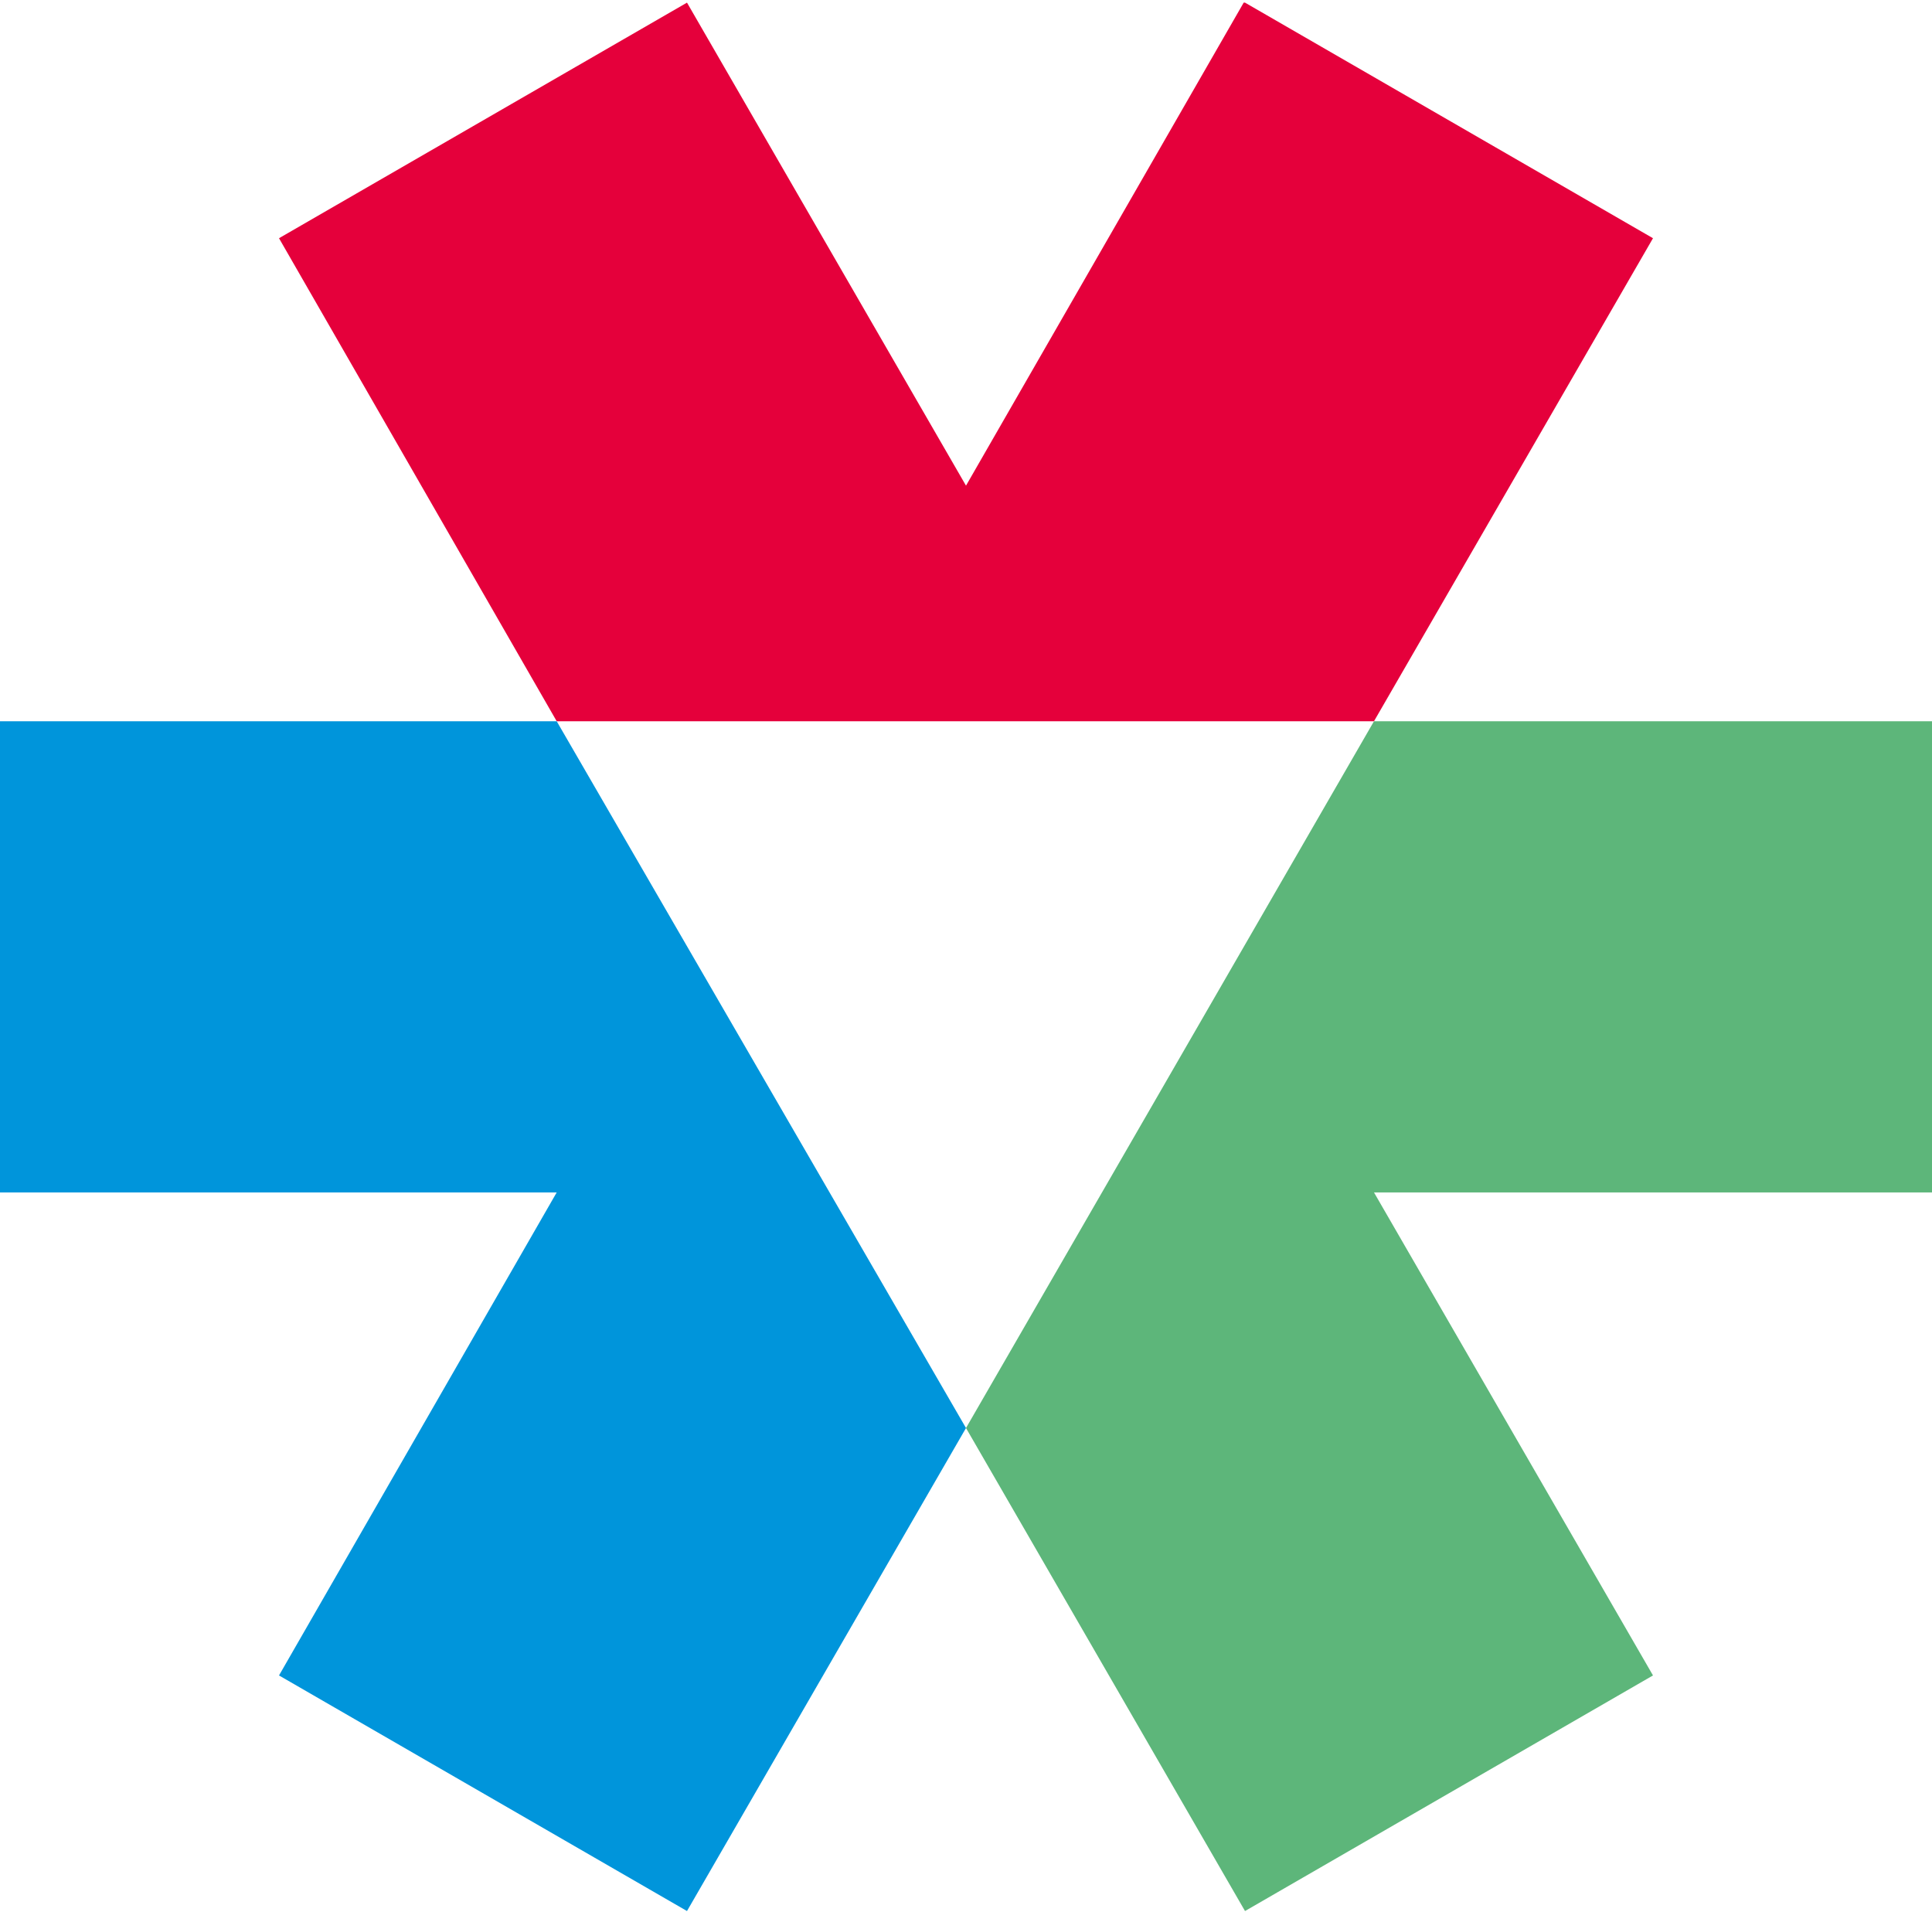
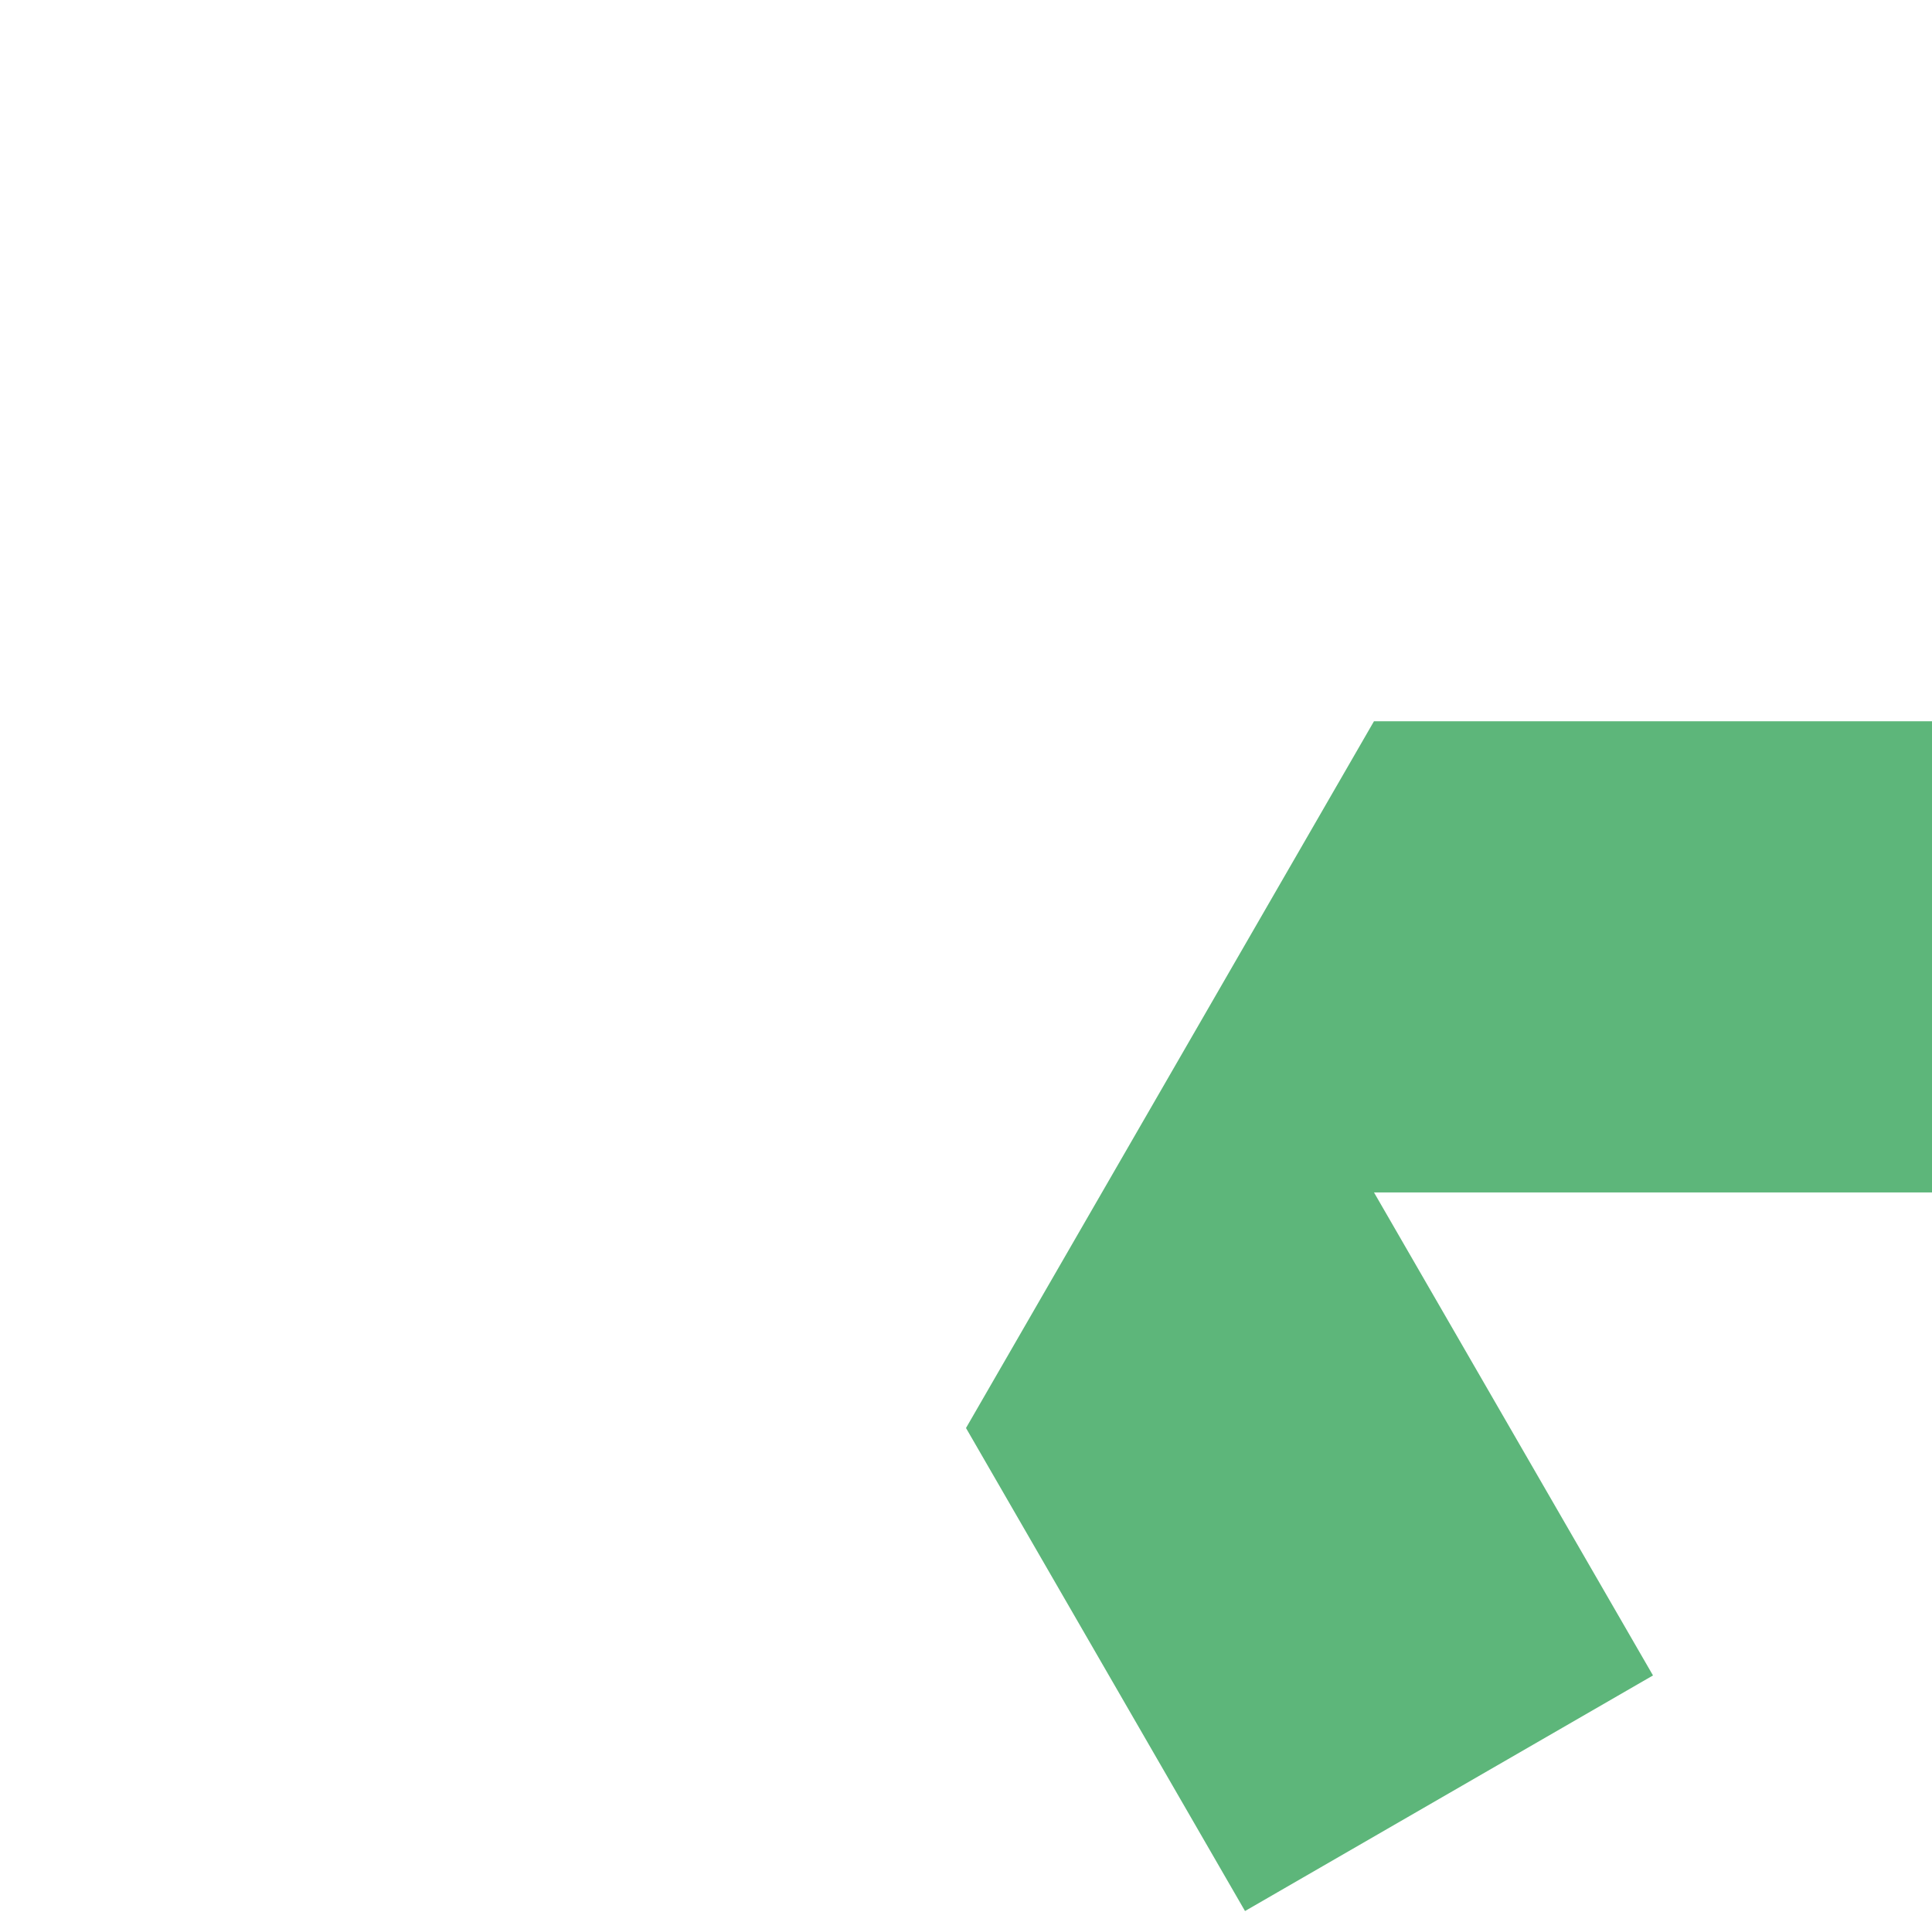
<svg xmlns="http://www.w3.org/2000/svg" version="1.1" id="Laag_1" x="0px" y="0px" viewBox="0 0 146.8 145.3" style="enable-background:new 0 0 146.8 145.3;" xml:space="preserve">
  <style type="text/css">
	.st0{fill:#1D1D1B;}
	.st1{fill:#5DB67A;}
	.st2{fill:#E5003B;}
	.st3{fill:#0095DB;}
</style>
  <polygon class="st1" points="146.8,90.6 146.8,54.8 104.4,54.8 73.4,108.5 94.6,145.2 125.6,127.3 104.4,90.6 " />
-   <polygon class="st2" points="94.5,0.2 73.4,36.9 52.2,0.2 52.2,0.2 21.2,18.1 42.3,54.8 104.4,54.8 125.6,18.1 94.6,0.2 " />
-   <polygon class="st3" points="42.3,54.8 0,54.8 0,90.6 42.3,90.6 21.2,127.3 52.2,145.2 73.4,108.5 " />
</svg>